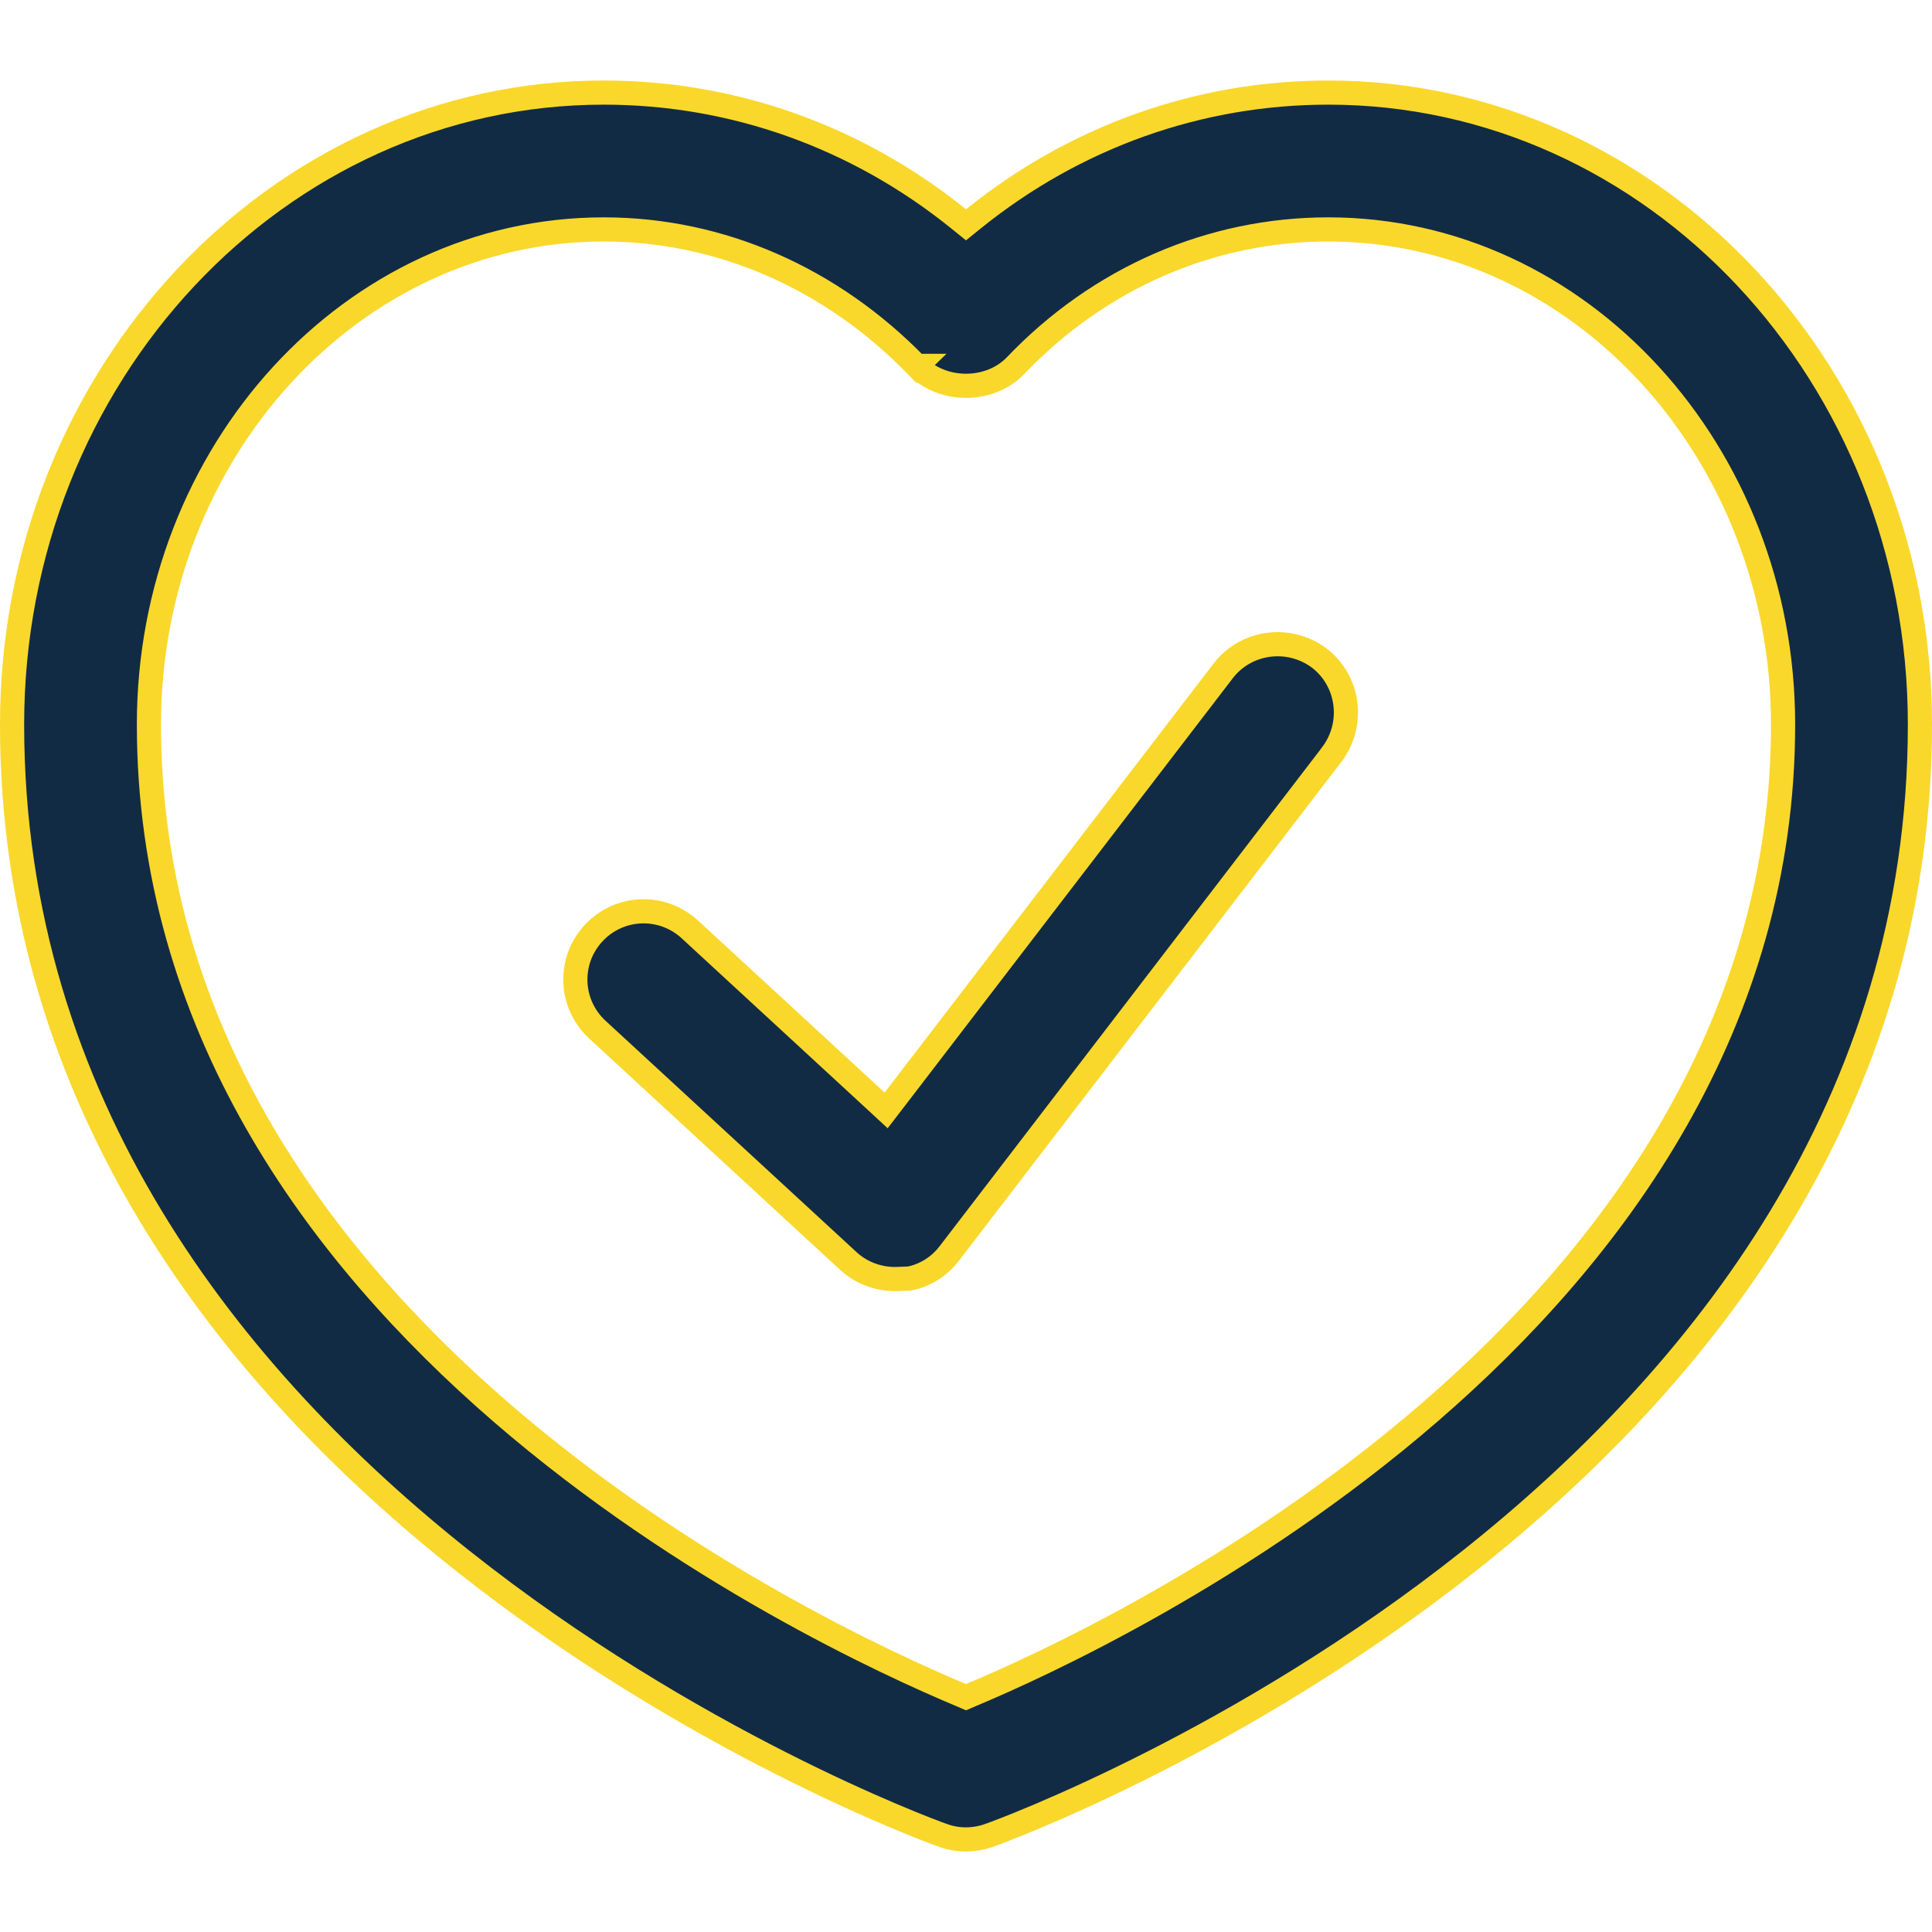
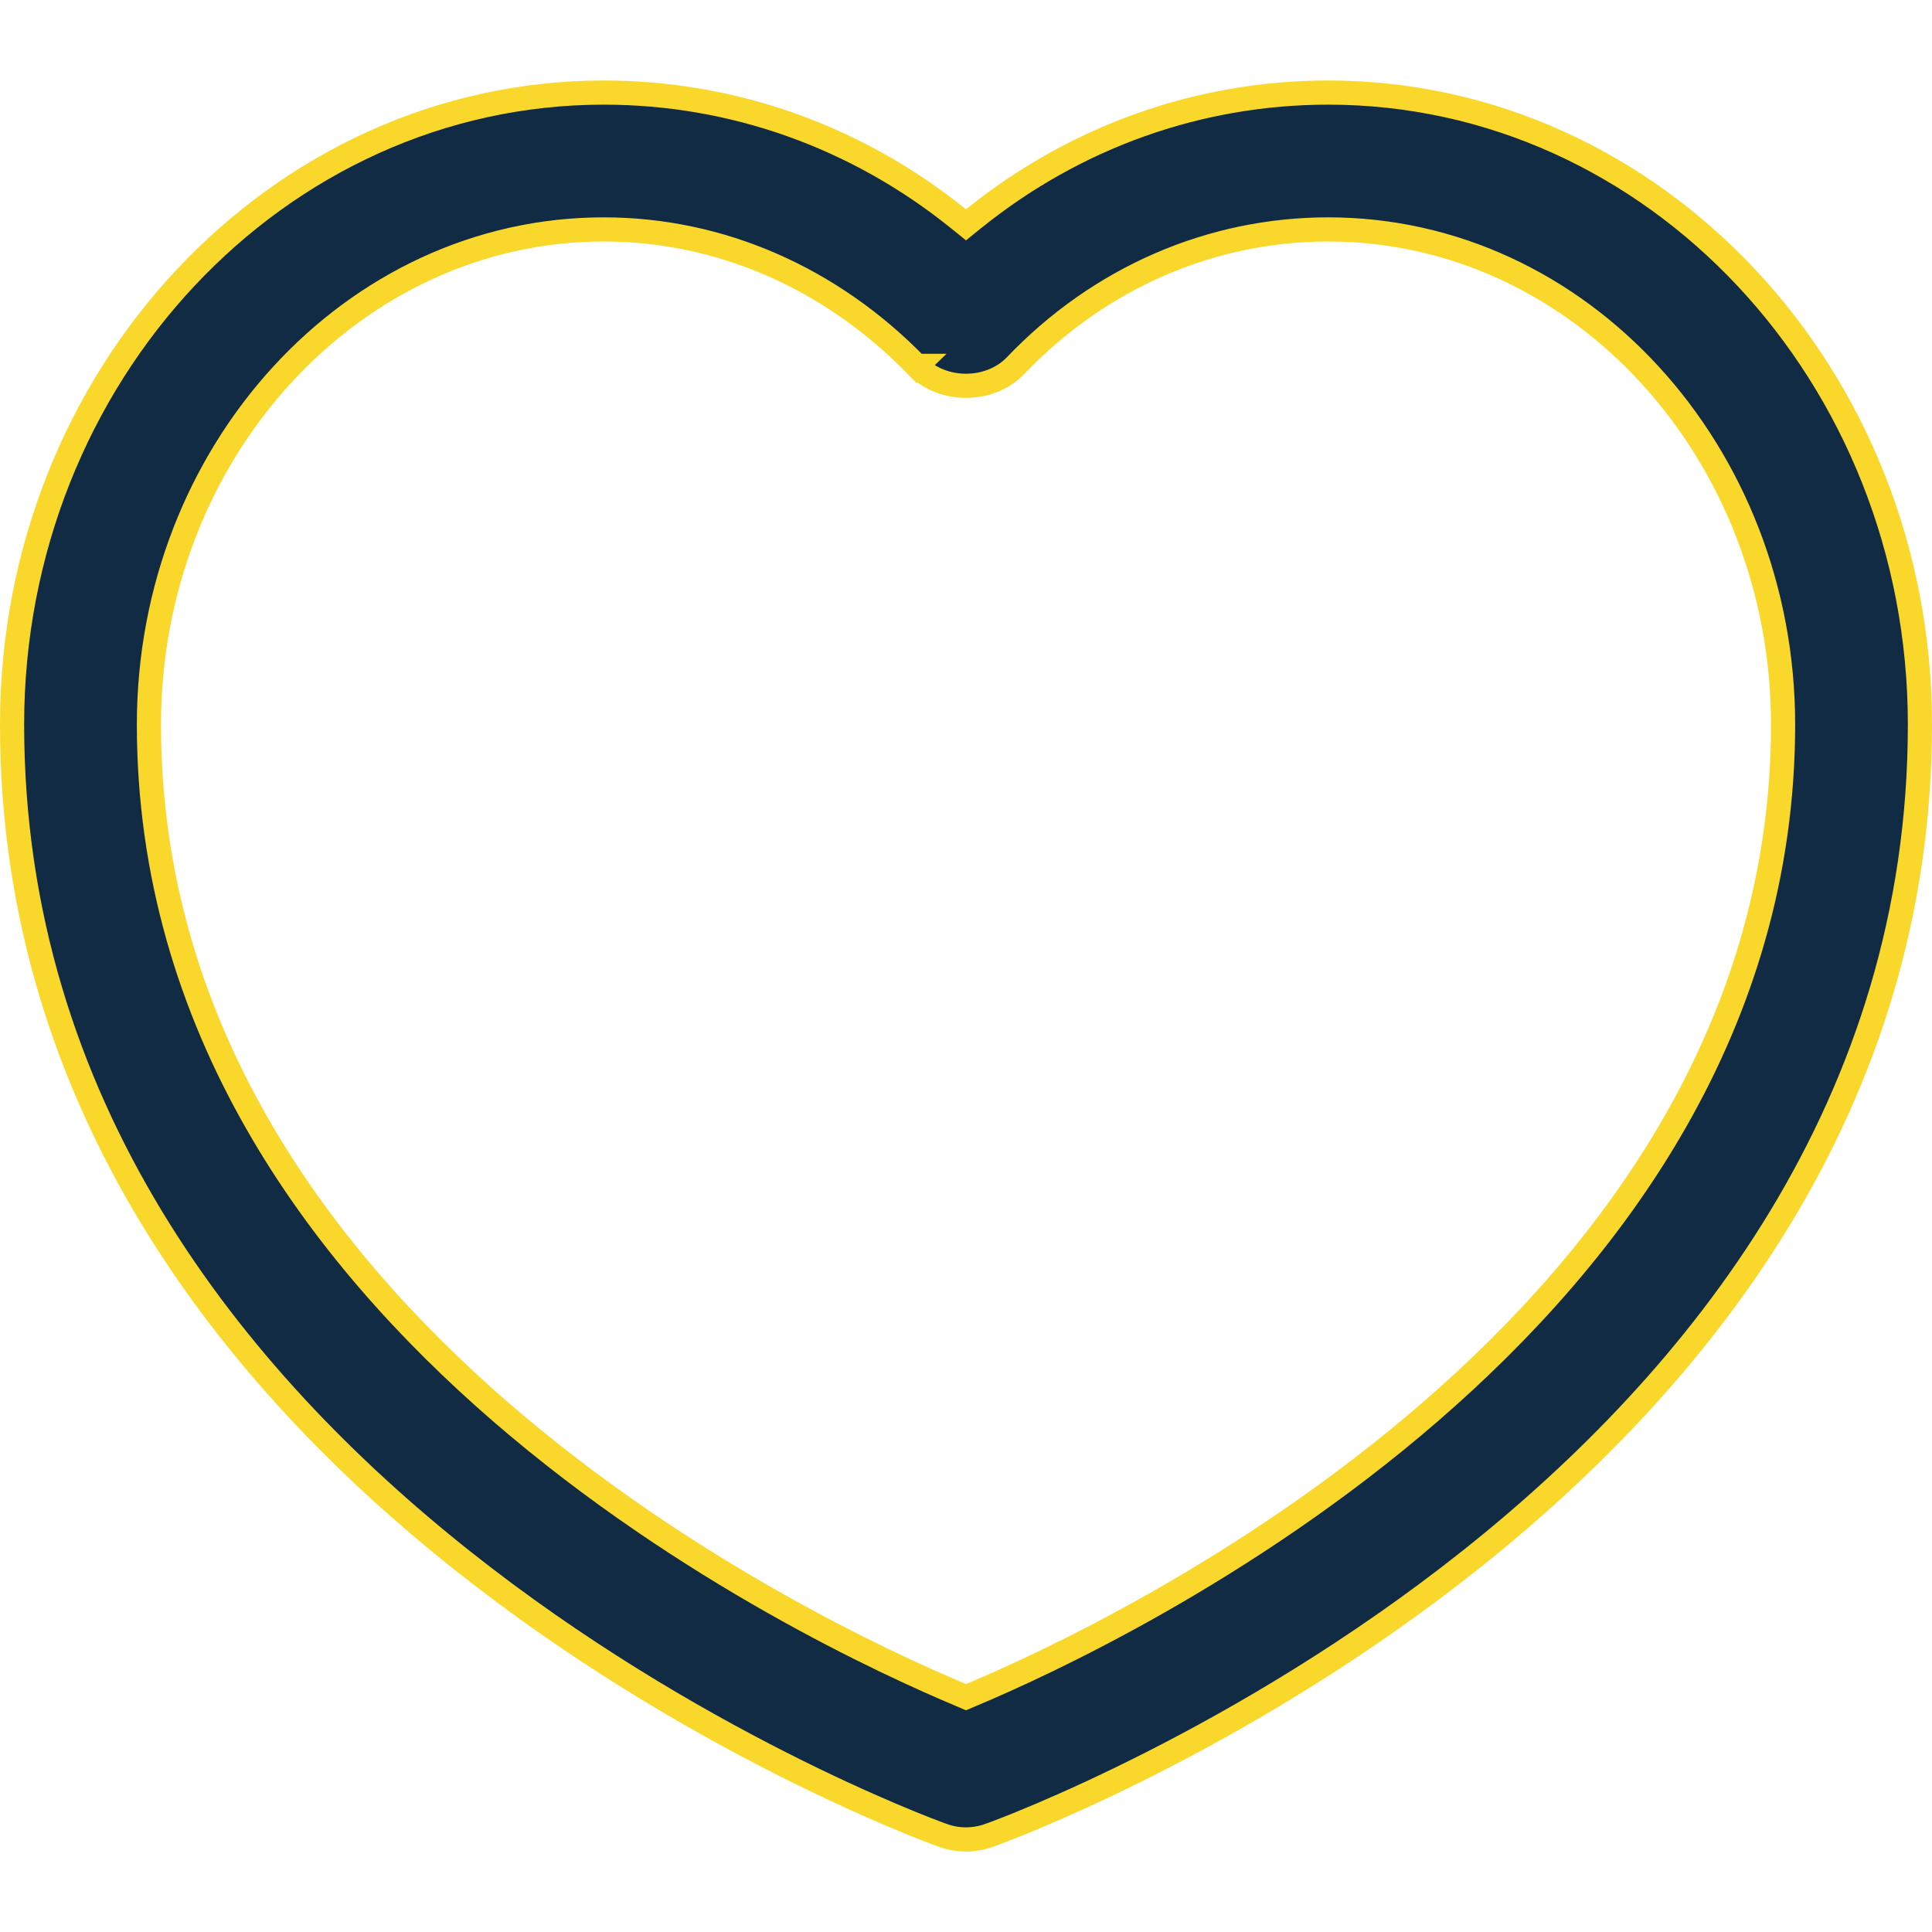
<svg xmlns="http://www.w3.org/2000/svg" fill="none" viewBox="0 0 24 24" height="24" width="24">
  <g clip-path="url(#clip0_986_199)">
    <path stroke-width="0.3" stroke="#F9D82B" fill="#122B44" d="M11.387 4.545C10.331 3.458 8.953 2.85 7.5 2.85C4.375 2.85 1.85 5.62 1.85 9C1.85 12.736 3.937 15.566 6.231 17.549C8.524 19.531 11.041 20.681 11.942 21.058L12 21.083L12.058 21.058C12.96 20.681 15.476 19.523 17.769 17.537C20.062 15.551 22.15 12.721 22.15 9C22.15 5.62 19.625 2.85 16.5 2.85C15.048 2.85 13.659 3.447 12.612 4.546C12.291 4.875 11.708 4.875 11.387 4.545ZM11.387 4.545C11.387 4.545 11.387 4.545 11.388 4.545L11.28 4.65L11.387 4.545C11.387 4.545 11.387 4.545 11.387 4.545ZM11.711 22.799L11.71 22.799C11.478 22.716 8.58 21.636 5.743 19.385C2.906 17.134 0.15 13.73 0.15 9C0.15 4.663 3.452 1.15 7.5 1.15C9.105 1.15 10.642 1.698 11.906 2.717L12 2.793L12.094 2.717C13.358 1.698 14.895 1.15 16.5 1.15C20.548 1.15 23.85 4.663 23.85 9C23.85 13.73 21.094 17.134 18.257 19.385C15.42 21.636 12.522 22.716 12.29 22.799L12.289 22.799C12.196 22.833 12.093 22.85 12 22.85C11.898 22.85 11.805 22.833 11.711 22.799Z" />
-     <path stroke-width="0.3" stroke="#F9D82B" fill="#122B44" d="M11.795 15.567C11.671 15.732 11.495 15.842 11.3 15.882L11.153 15.888C10.931 15.897 10.707 15.82 10.54 15.666L7.421 12.791C7.076 12.473 7.054 11.939 7.372 11.594C7.69 11.249 8.224 11.228 8.569 11.545L10.888 13.683L11.008 13.794L11.108 13.664L15.195 8.334C15.477 7.966 16.01 7.892 16.389 8.175C16.756 8.457 16.83 8.99 16.547 9.368C16.547 9.368 16.547 9.369 16.547 9.369L11.796 15.566L11.796 15.566L11.795 15.567Z" />
  </g>
  <defs>
    <clipPath id="clip0_986_199">
      <rect fill="white" height="24" width="24" />
    </clipPath>
  </defs>
</svg>